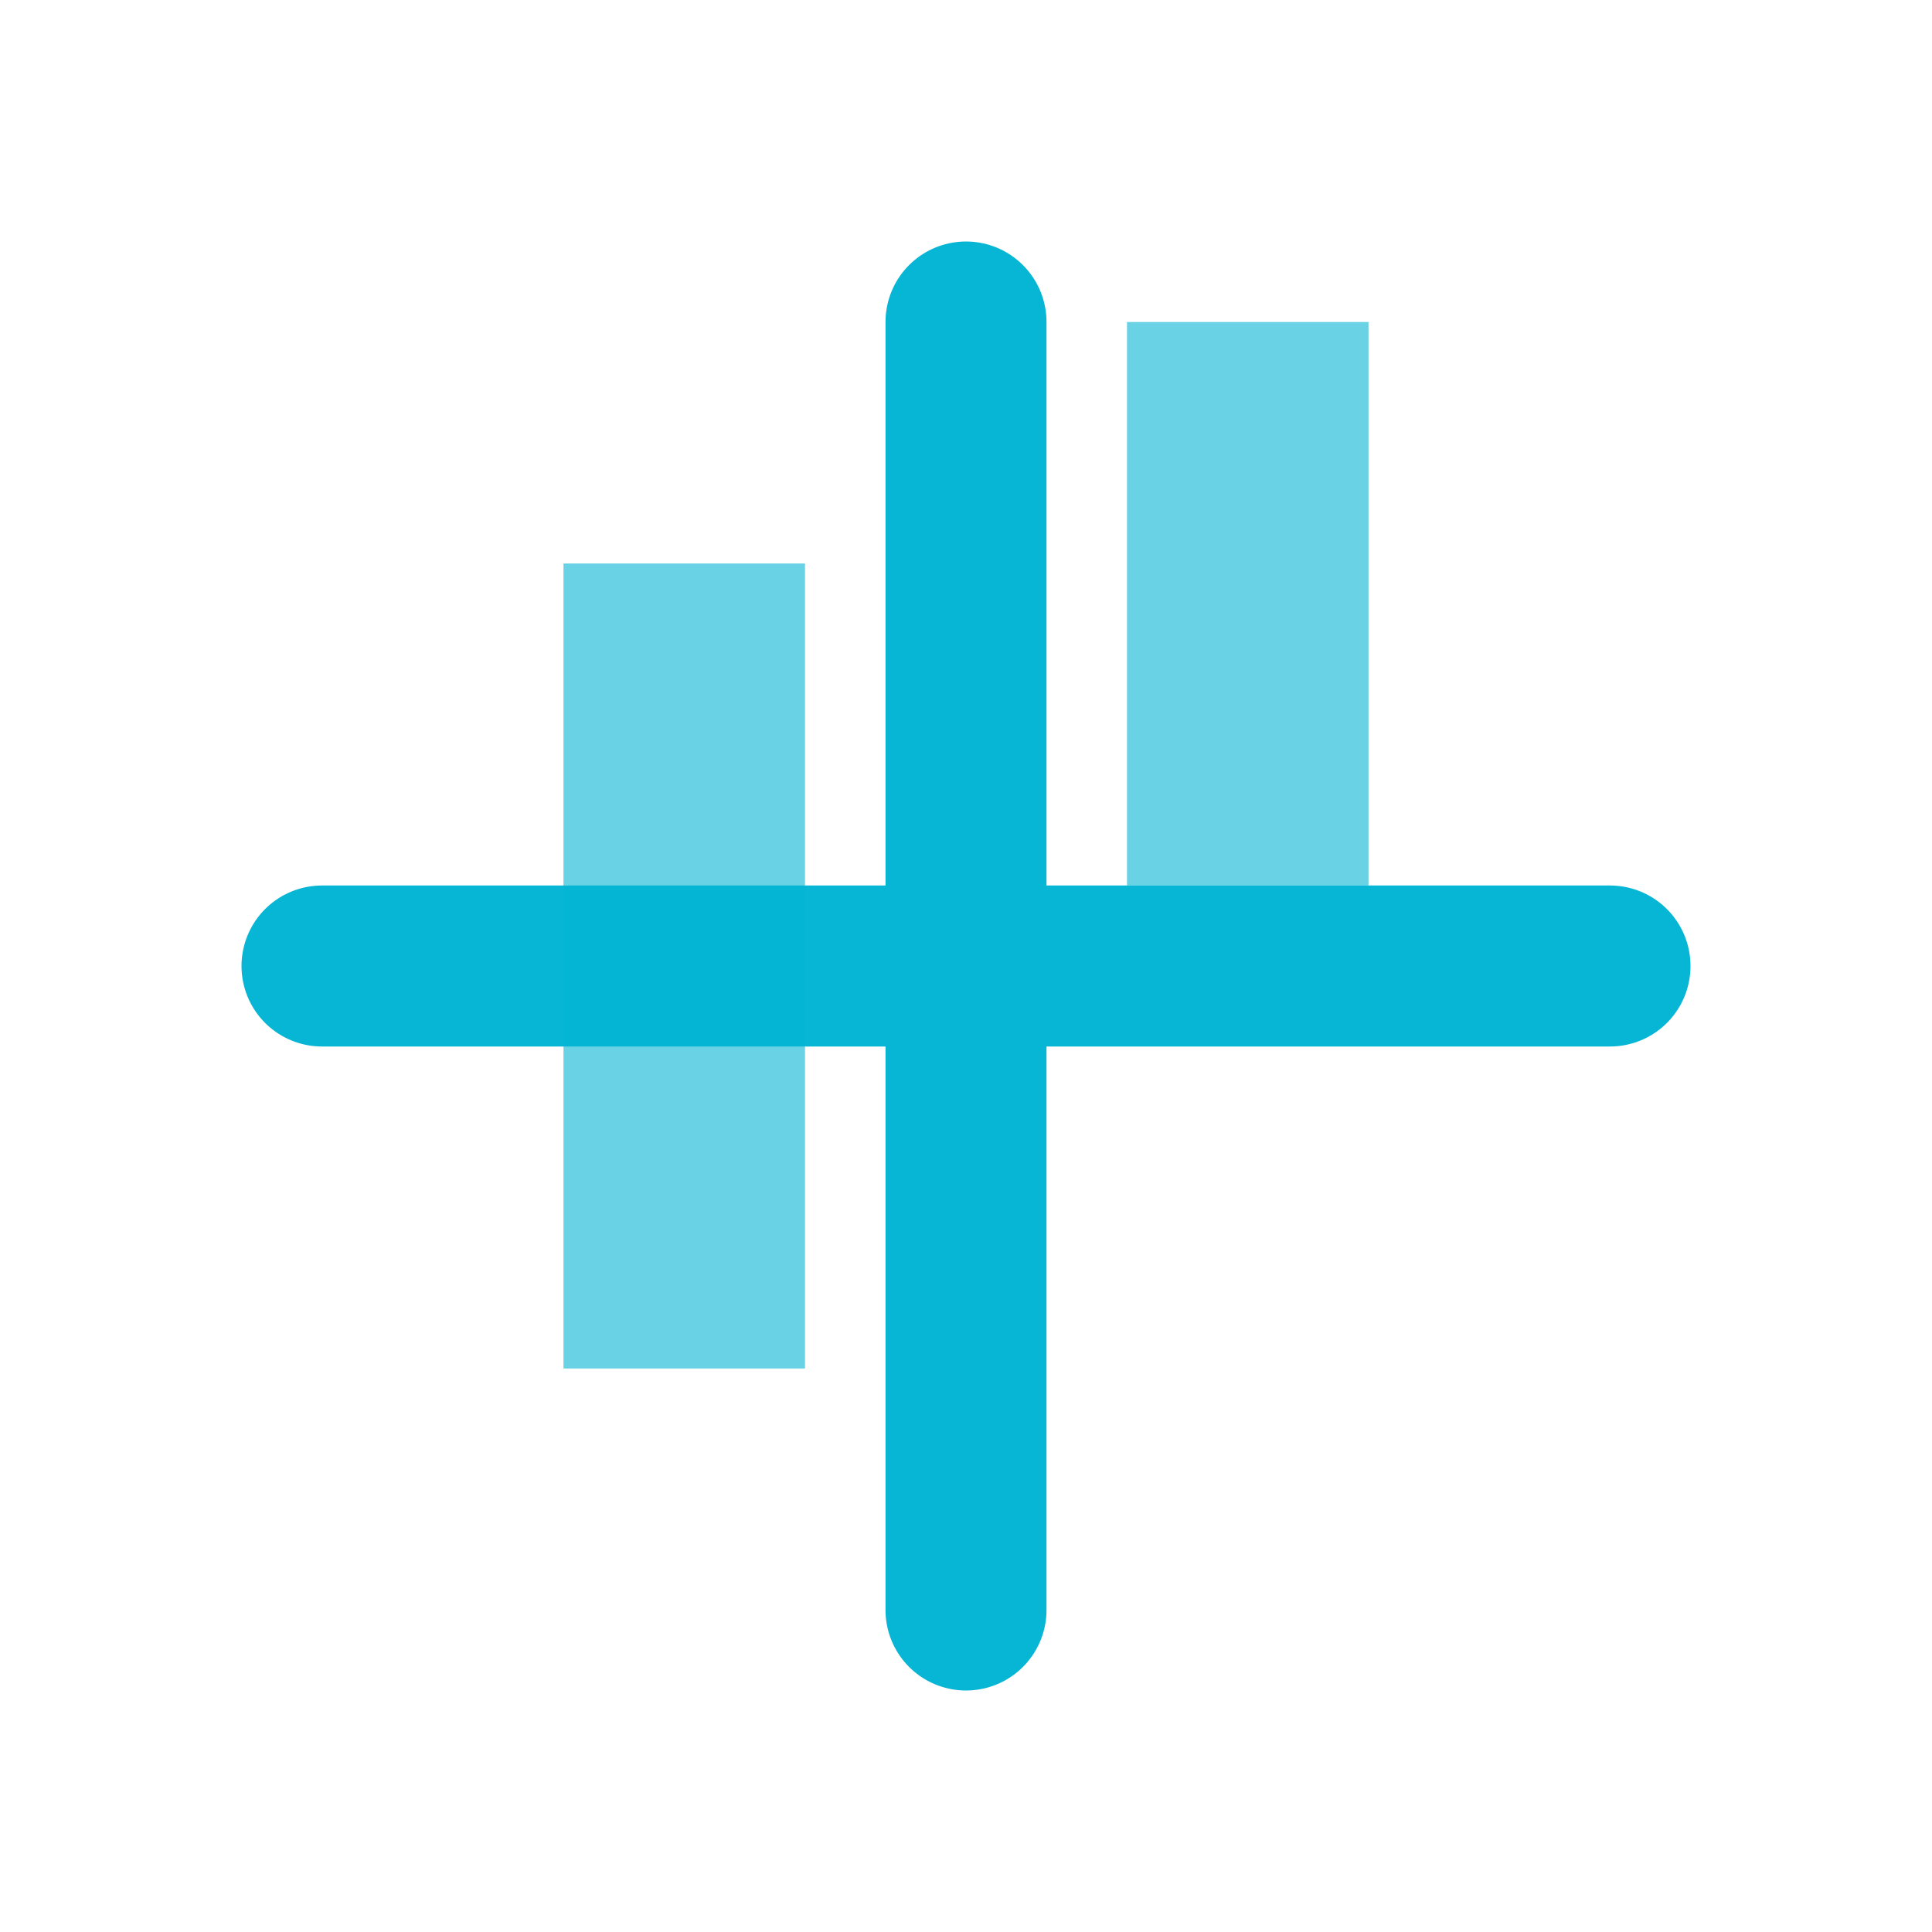
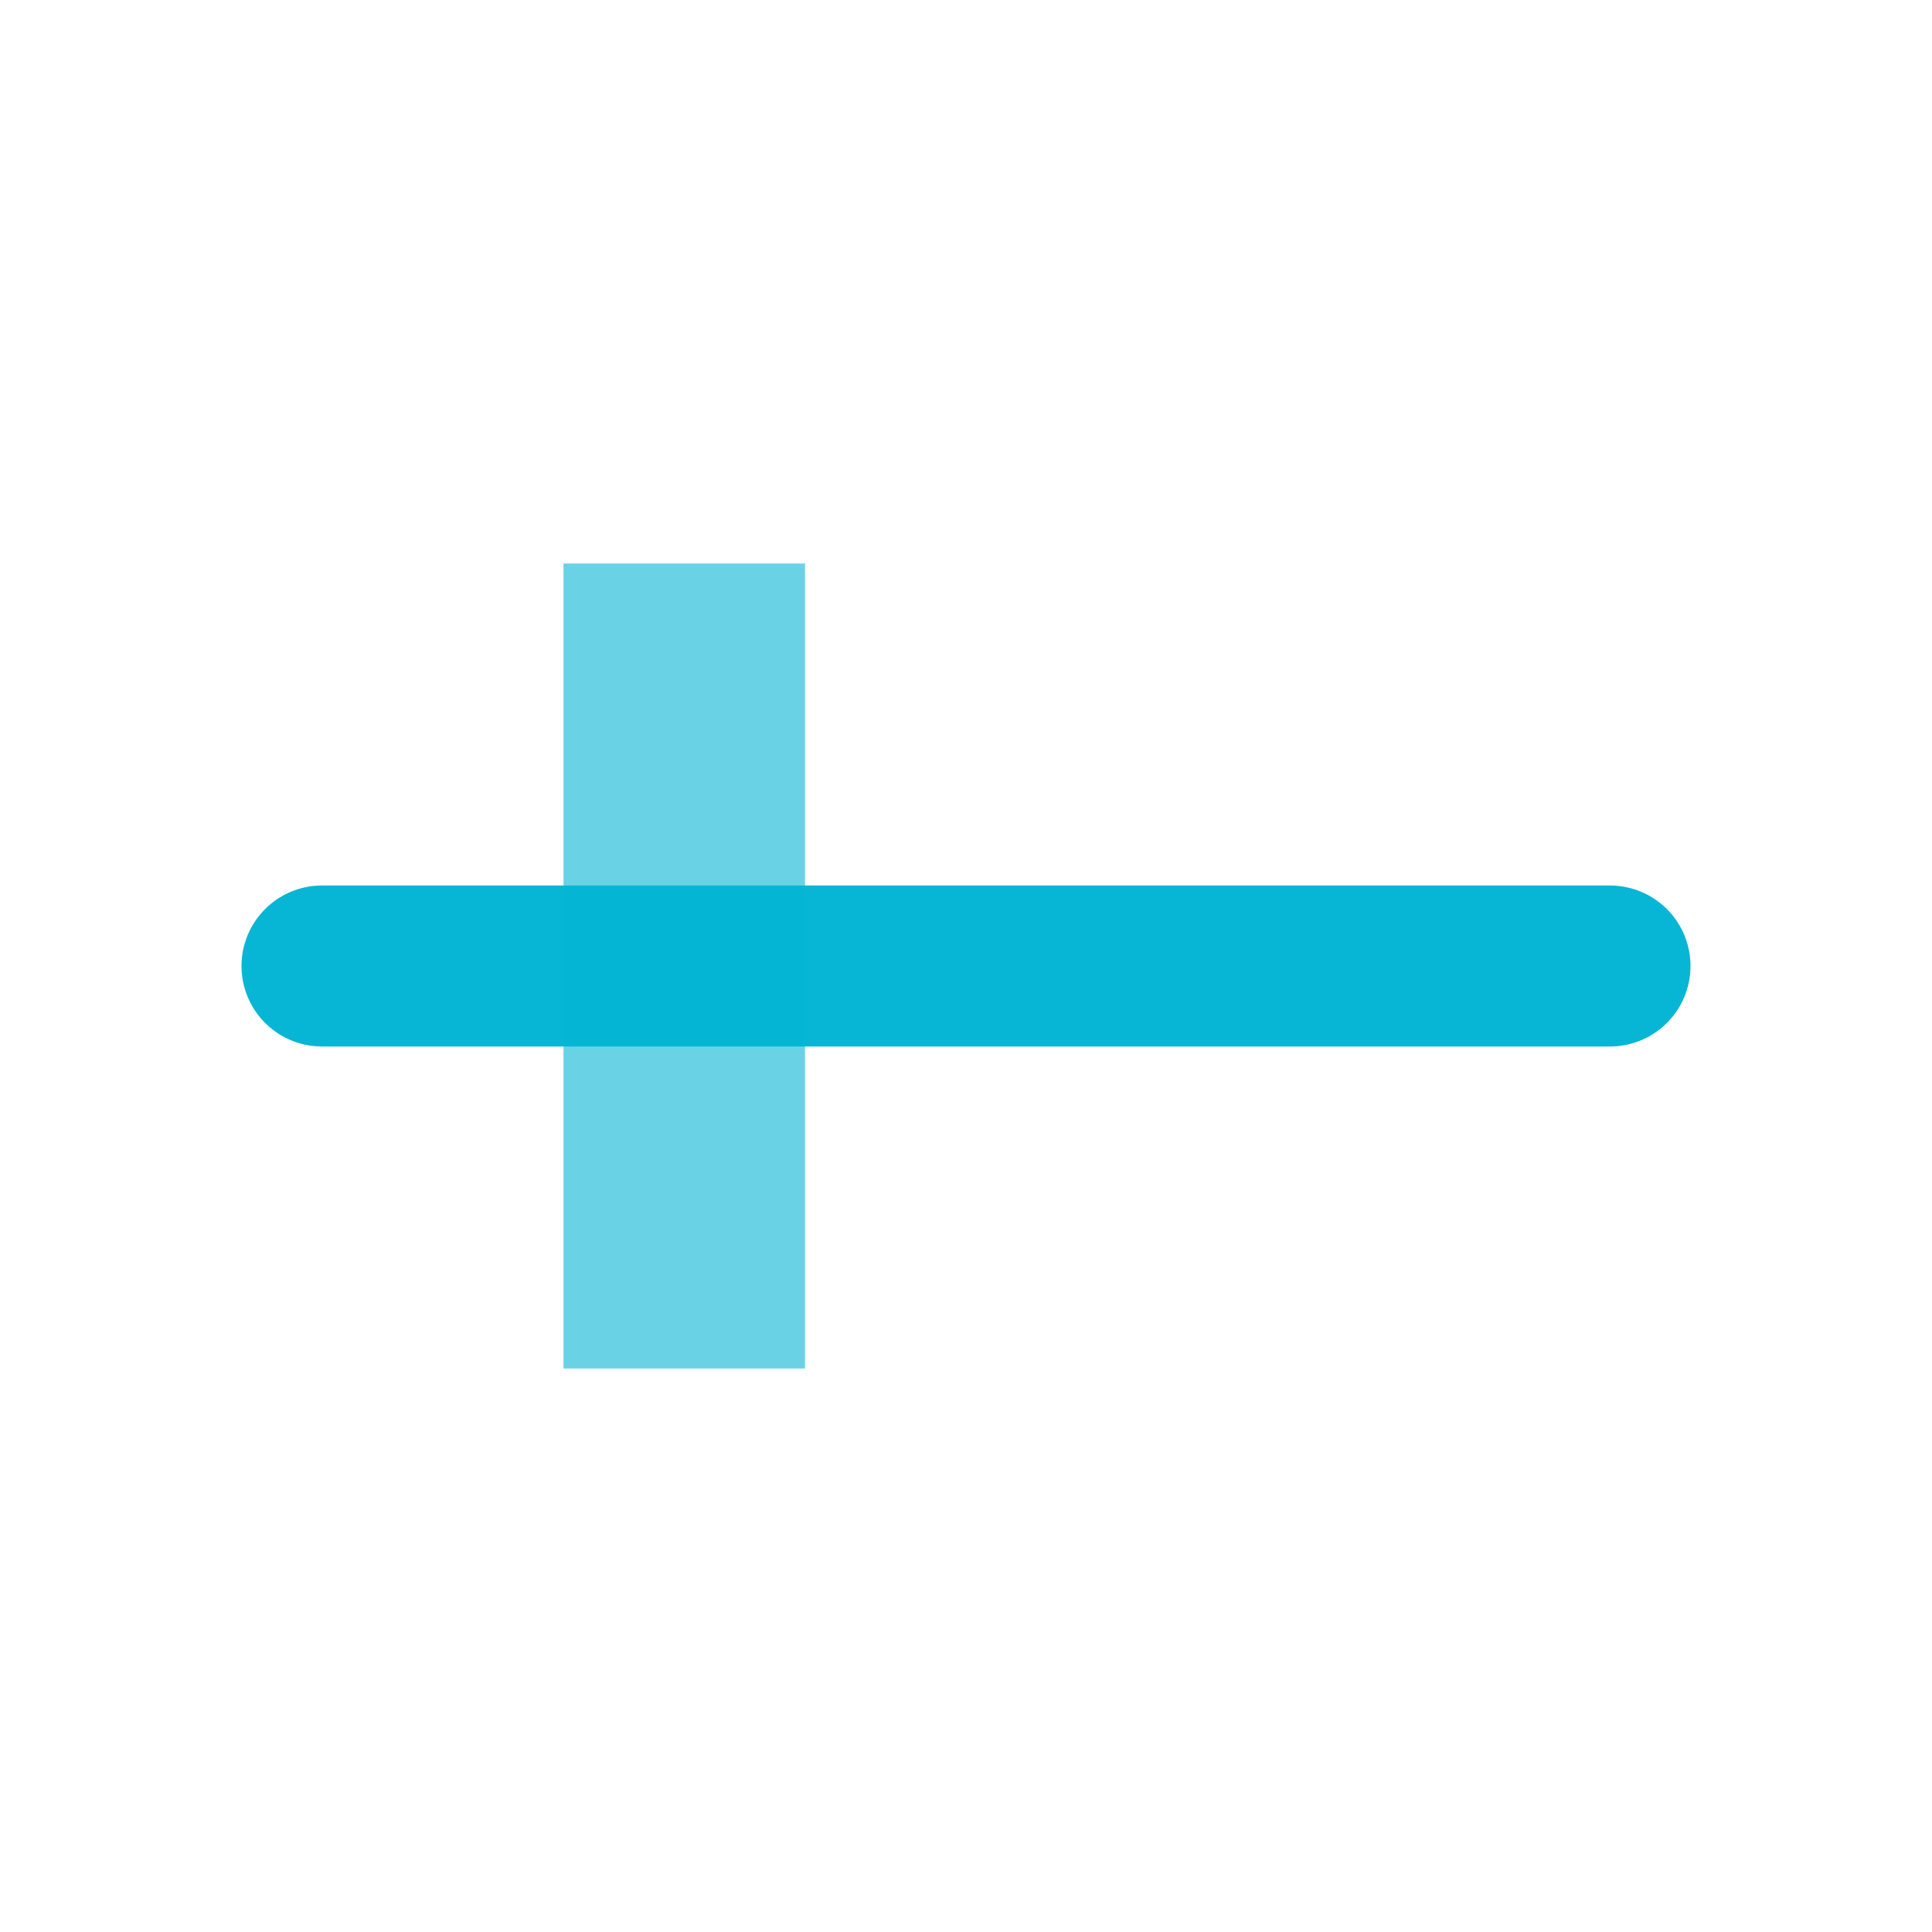
<svg xmlns="http://www.w3.org/2000/svg" viewBox="0 0 24 24" fill="none">
-   <path d="M4 12H20M12 4V20" stroke="#06b6d4" stroke-width="2" stroke-linecap="round" stroke-linejoin="round" />
+   <path d="M4 12H20M12 4" stroke="#06b6d4" stroke-width="2" stroke-linecap="round" stroke-linejoin="round" />
  <rect x="7" y="7" width="3" height="10" fill="#06b6d4" opacity="0.6" />
-   <rect x="14" y="4" width="3" height="7" fill="#06b6d4" opacity="0.6" />
</svg>